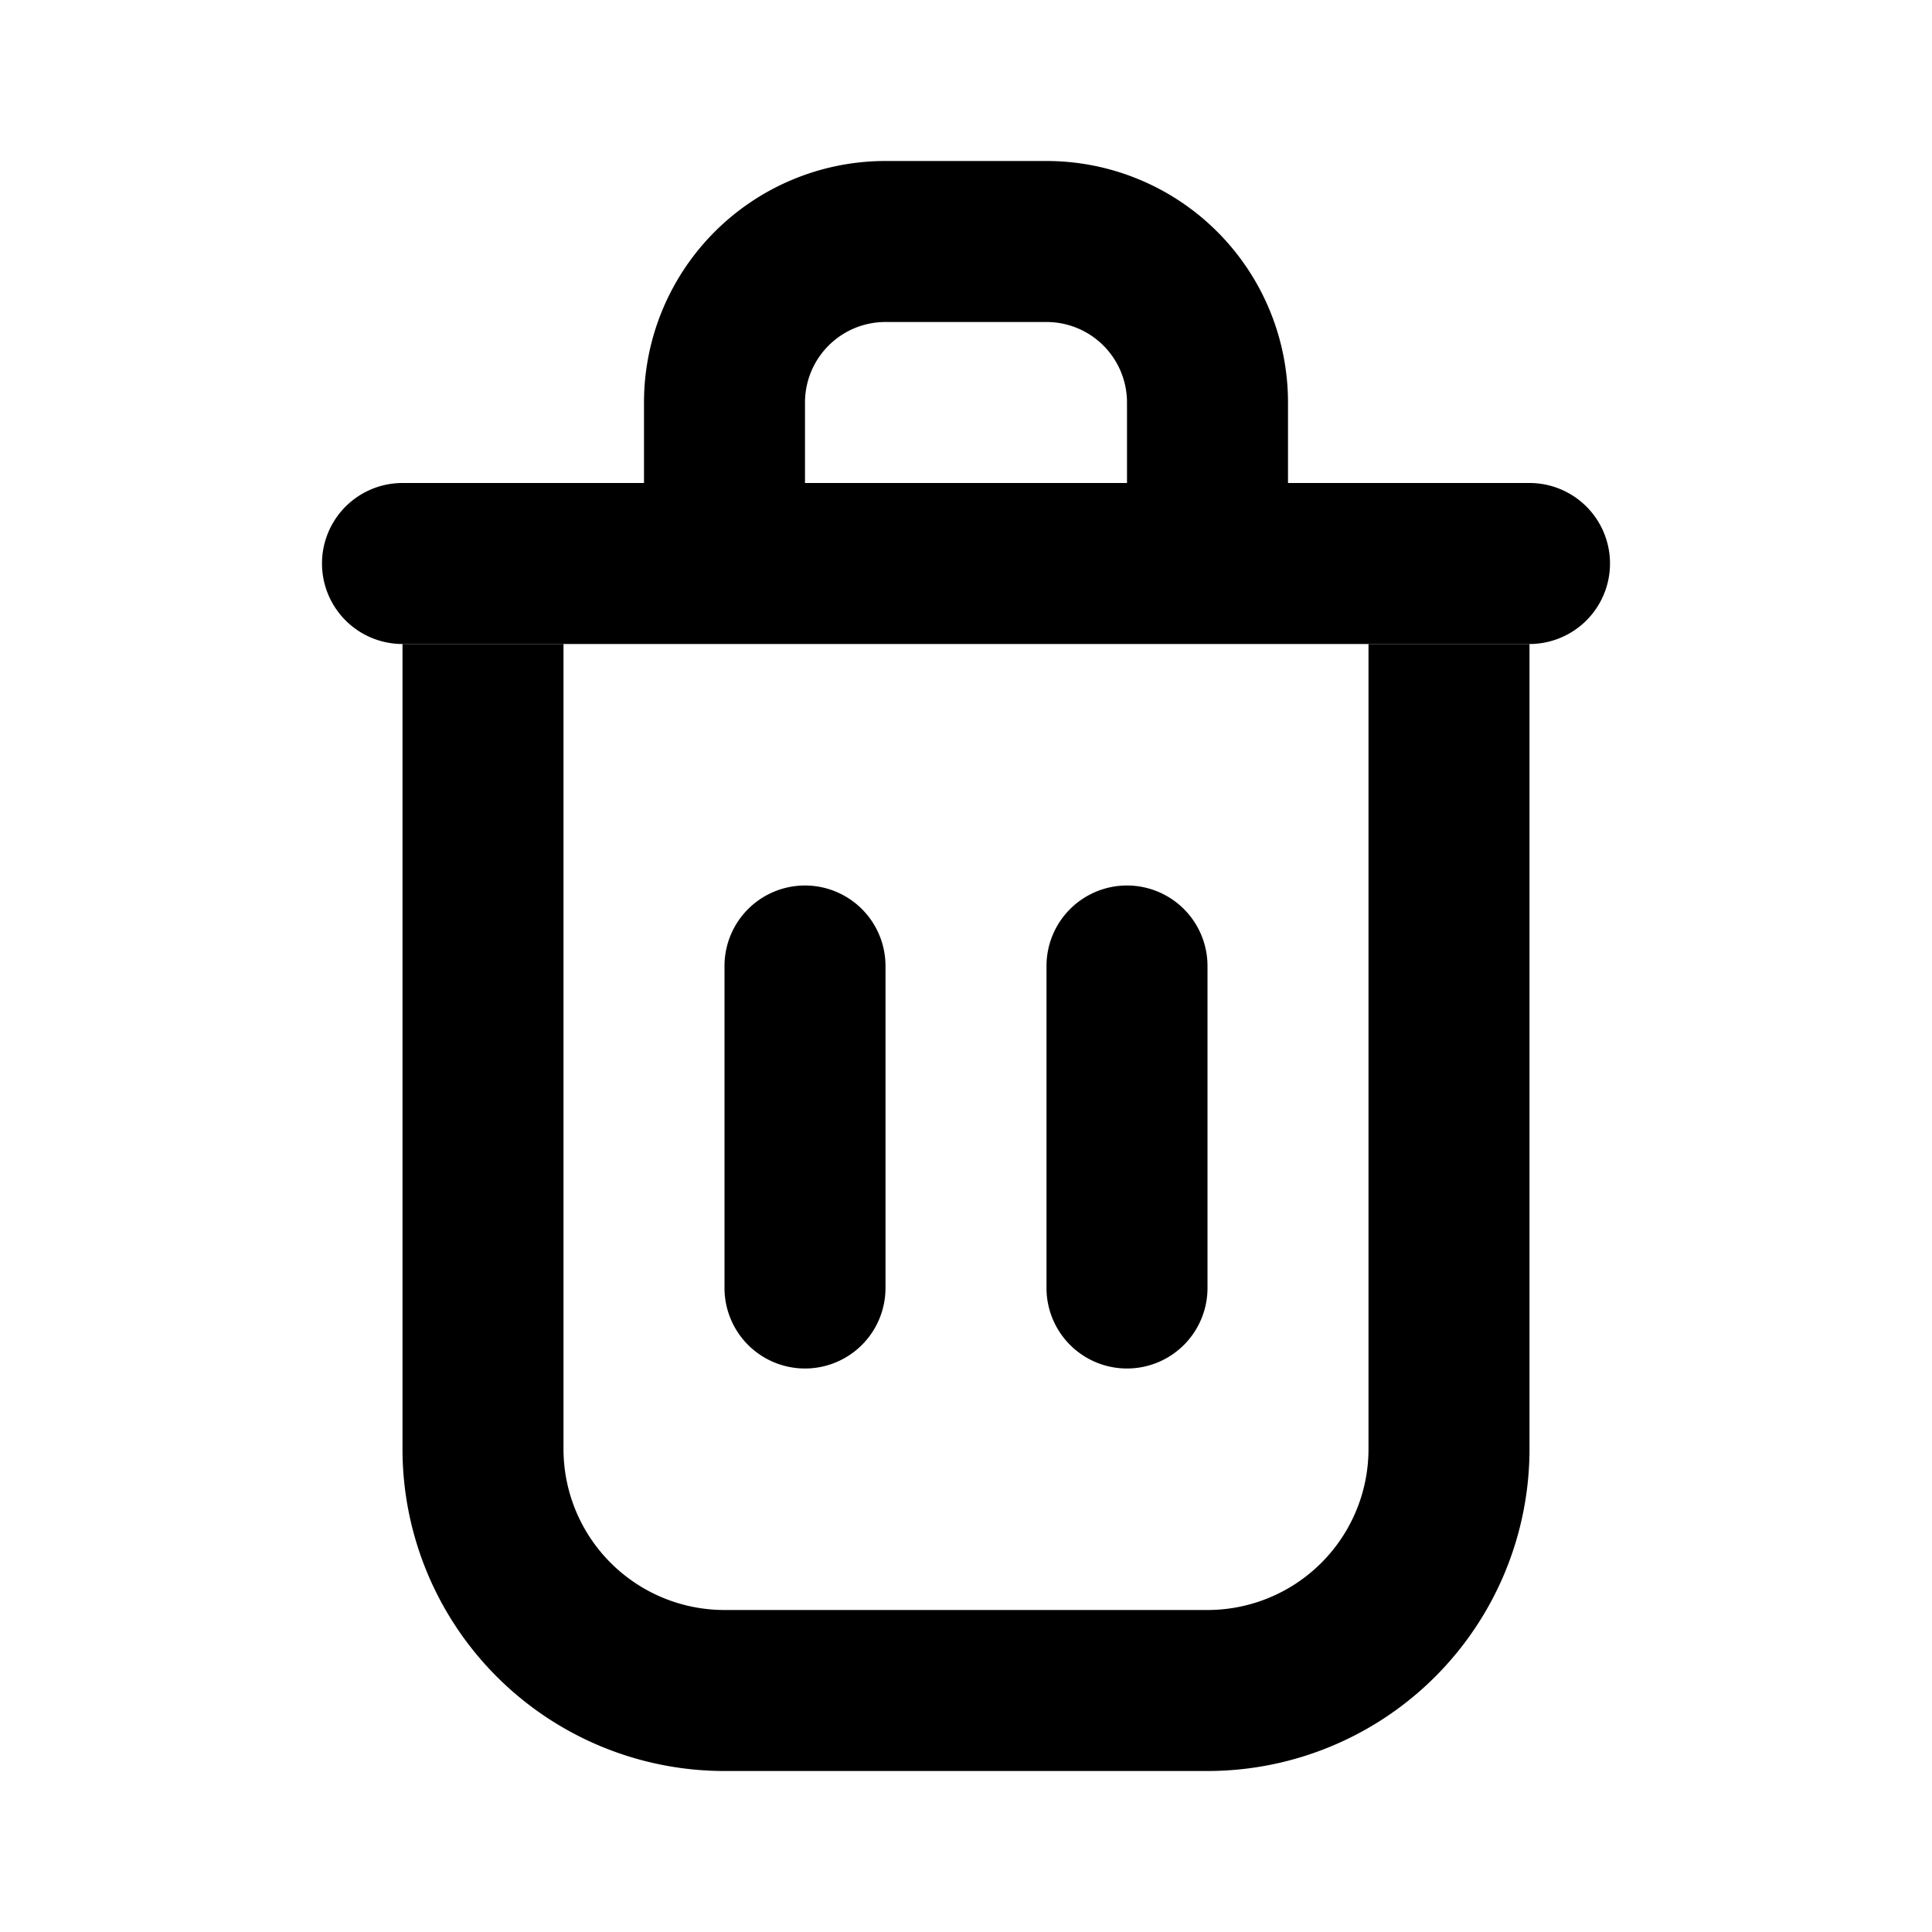
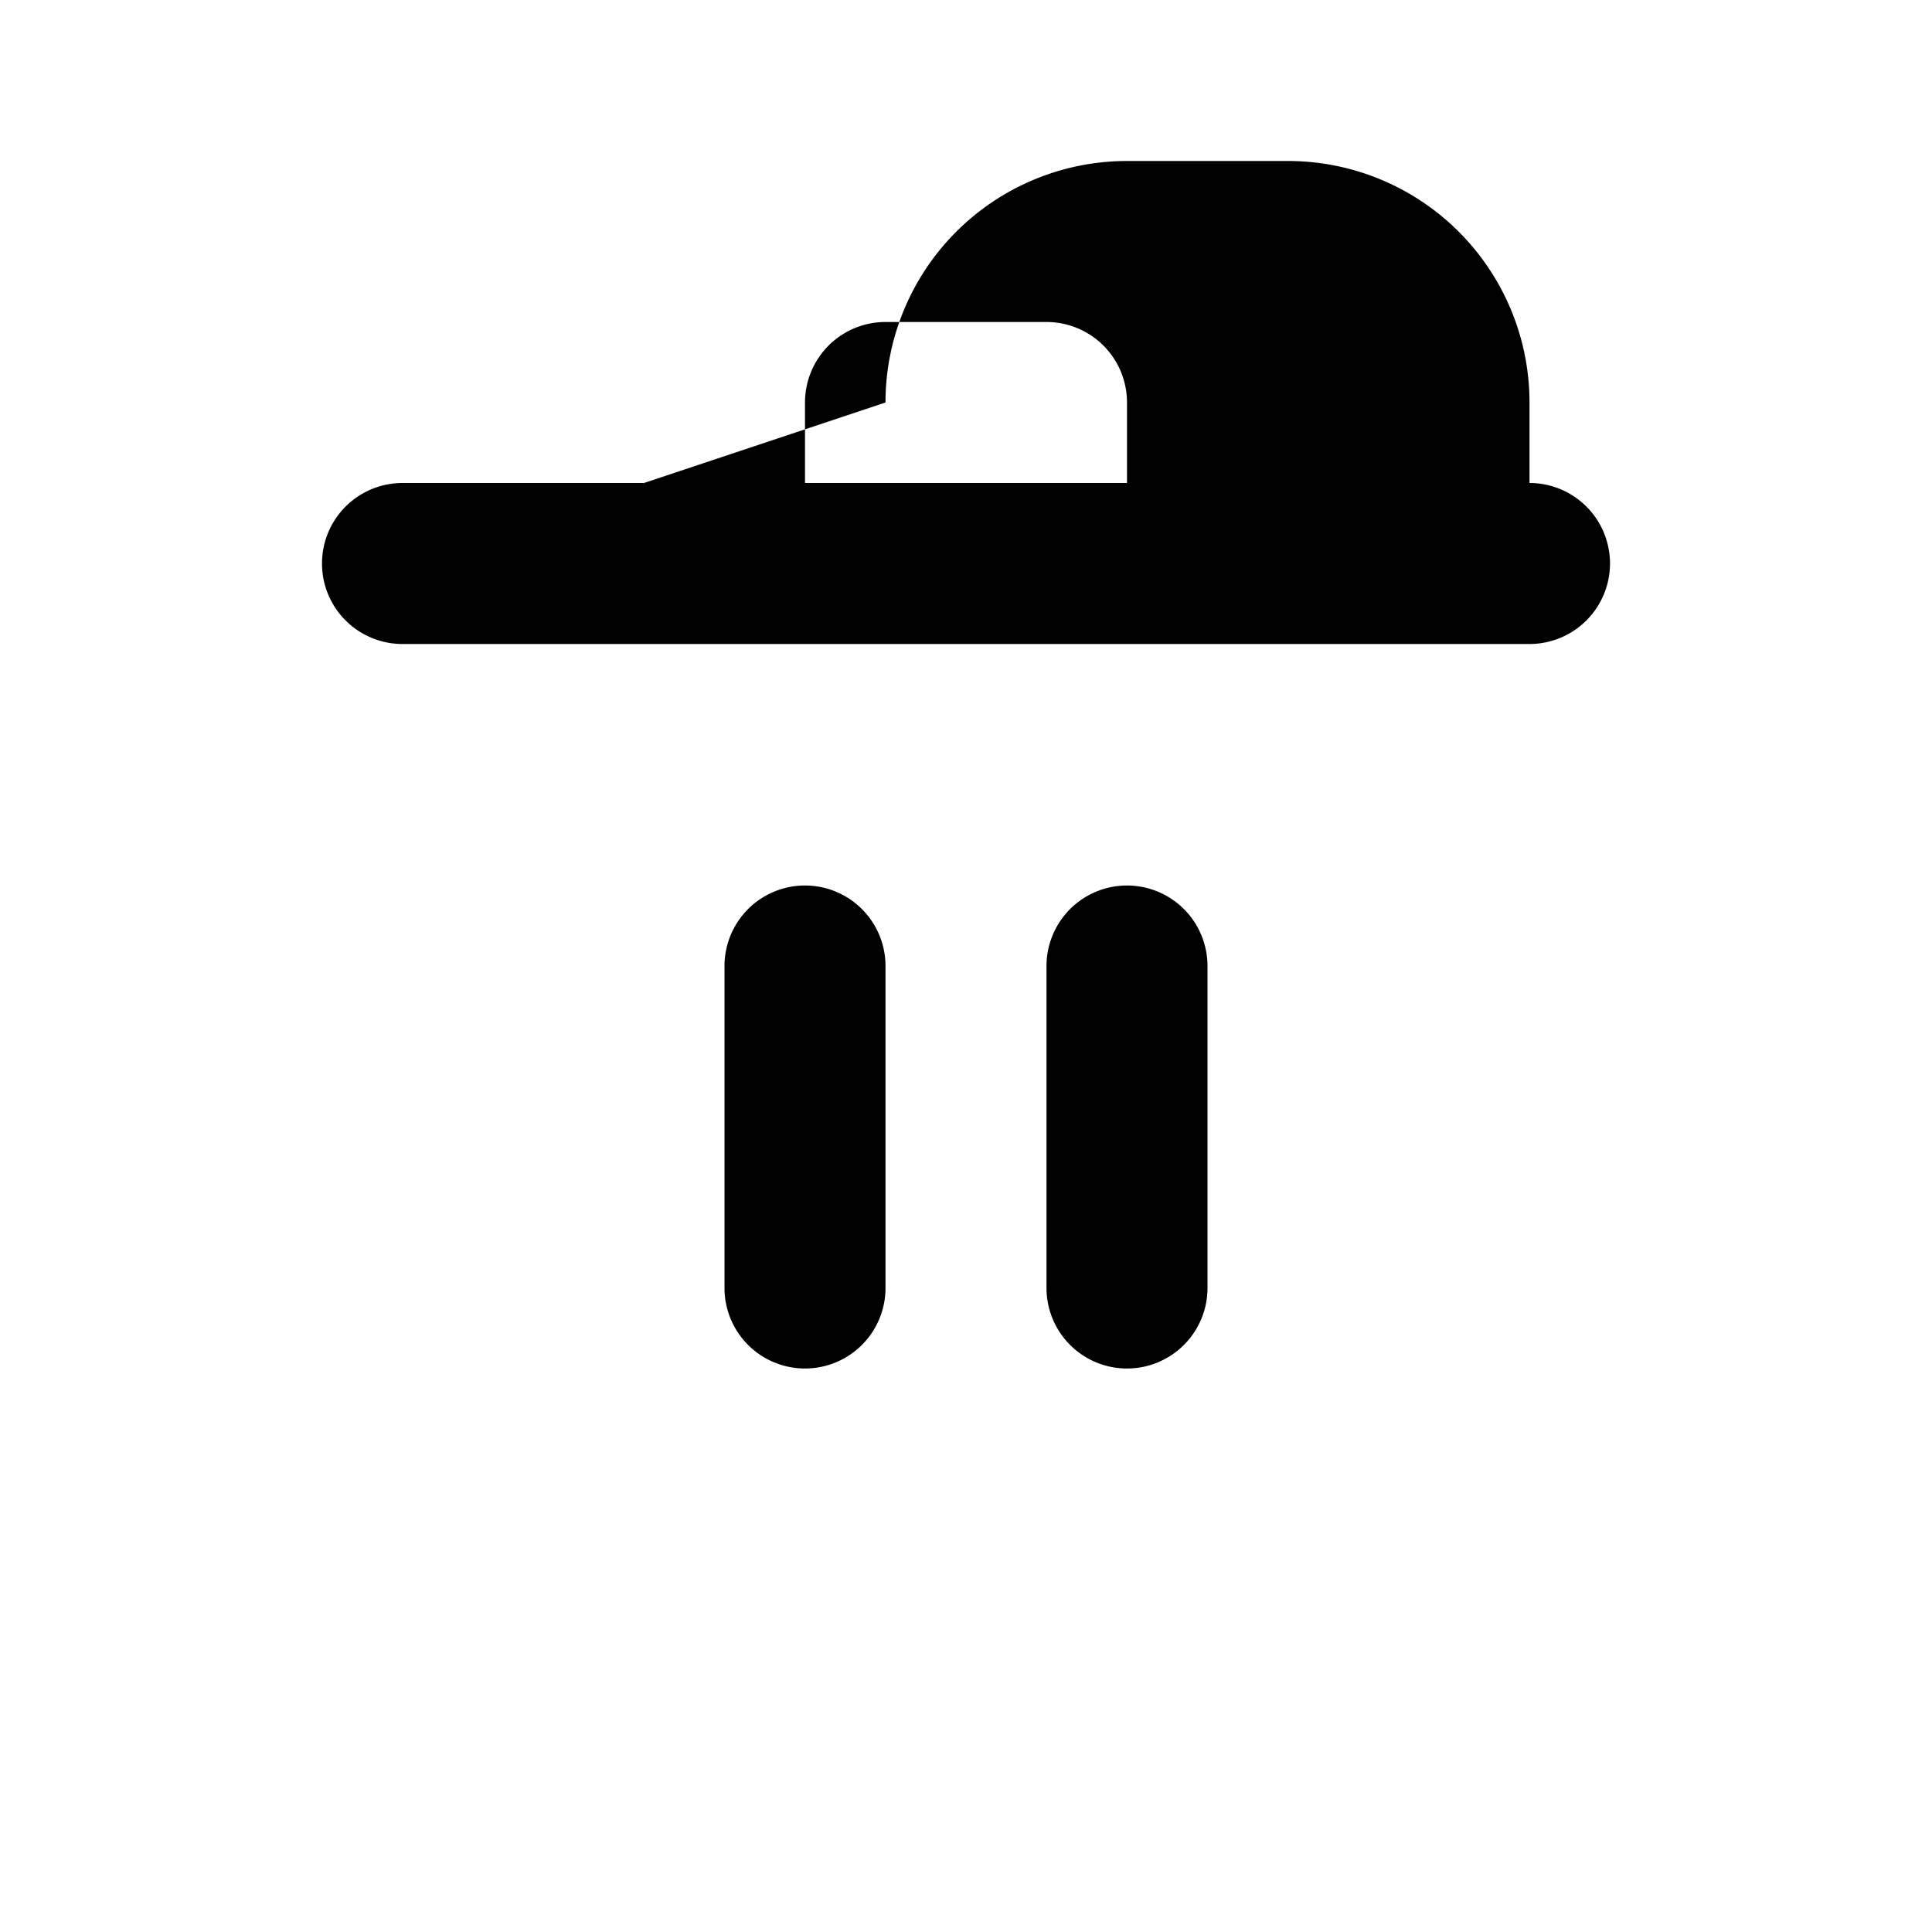
<svg xmlns="http://www.w3.org/2000/svg" fill="none" viewBox="0 0 24 24">
-   <path fill="currentColor" d="M7 8v10a2 2 0 0 0 2 2h6a2 2 0 0 0 2-2V8h2v10a4 4 0 0 1-4 4H9a4 4 0 0 1-4-4V8z" />
-   <path fill="currentColor" d="M10 11a1 1 0 0 0-1 1v4a1 1 0 0 0 2 0v-4a1 1 0 0 0-1-1m4 0a1 1 0 0 0-1 1v4a1 1 0 0 0 2 0v-4a1 1 0 0 0-1-1M8 6H5a1 1 0 0 0 0 2h14a1 1 0 0 0 0-2h-3V5a3 3 0 0 0-3-3h-2a3 3 0 0 0-3 3zm2-1a1 1 0 0 1 1-1h2a1 1 0 0 1 1 1v1h-4z" />
+   <path fill="currentColor" d="M10 11a1 1 0 0 0-1 1v4a1 1 0 0 0 2 0v-4a1 1 0 0 0-1-1m4 0a1 1 0 0 0-1 1v4a1 1 0 0 0 2 0v-4a1 1 0 0 0-1-1M8 6H5a1 1 0 0 0 0 2h14a1 1 0 0 0 0-2V5a3 3 0 0 0-3-3h-2a3 3 0 0 0-3 3zm2-1a1 1 0 0 1 1-1h2a1 1 0 0 1 1 1v1h-4z" />
</svg>